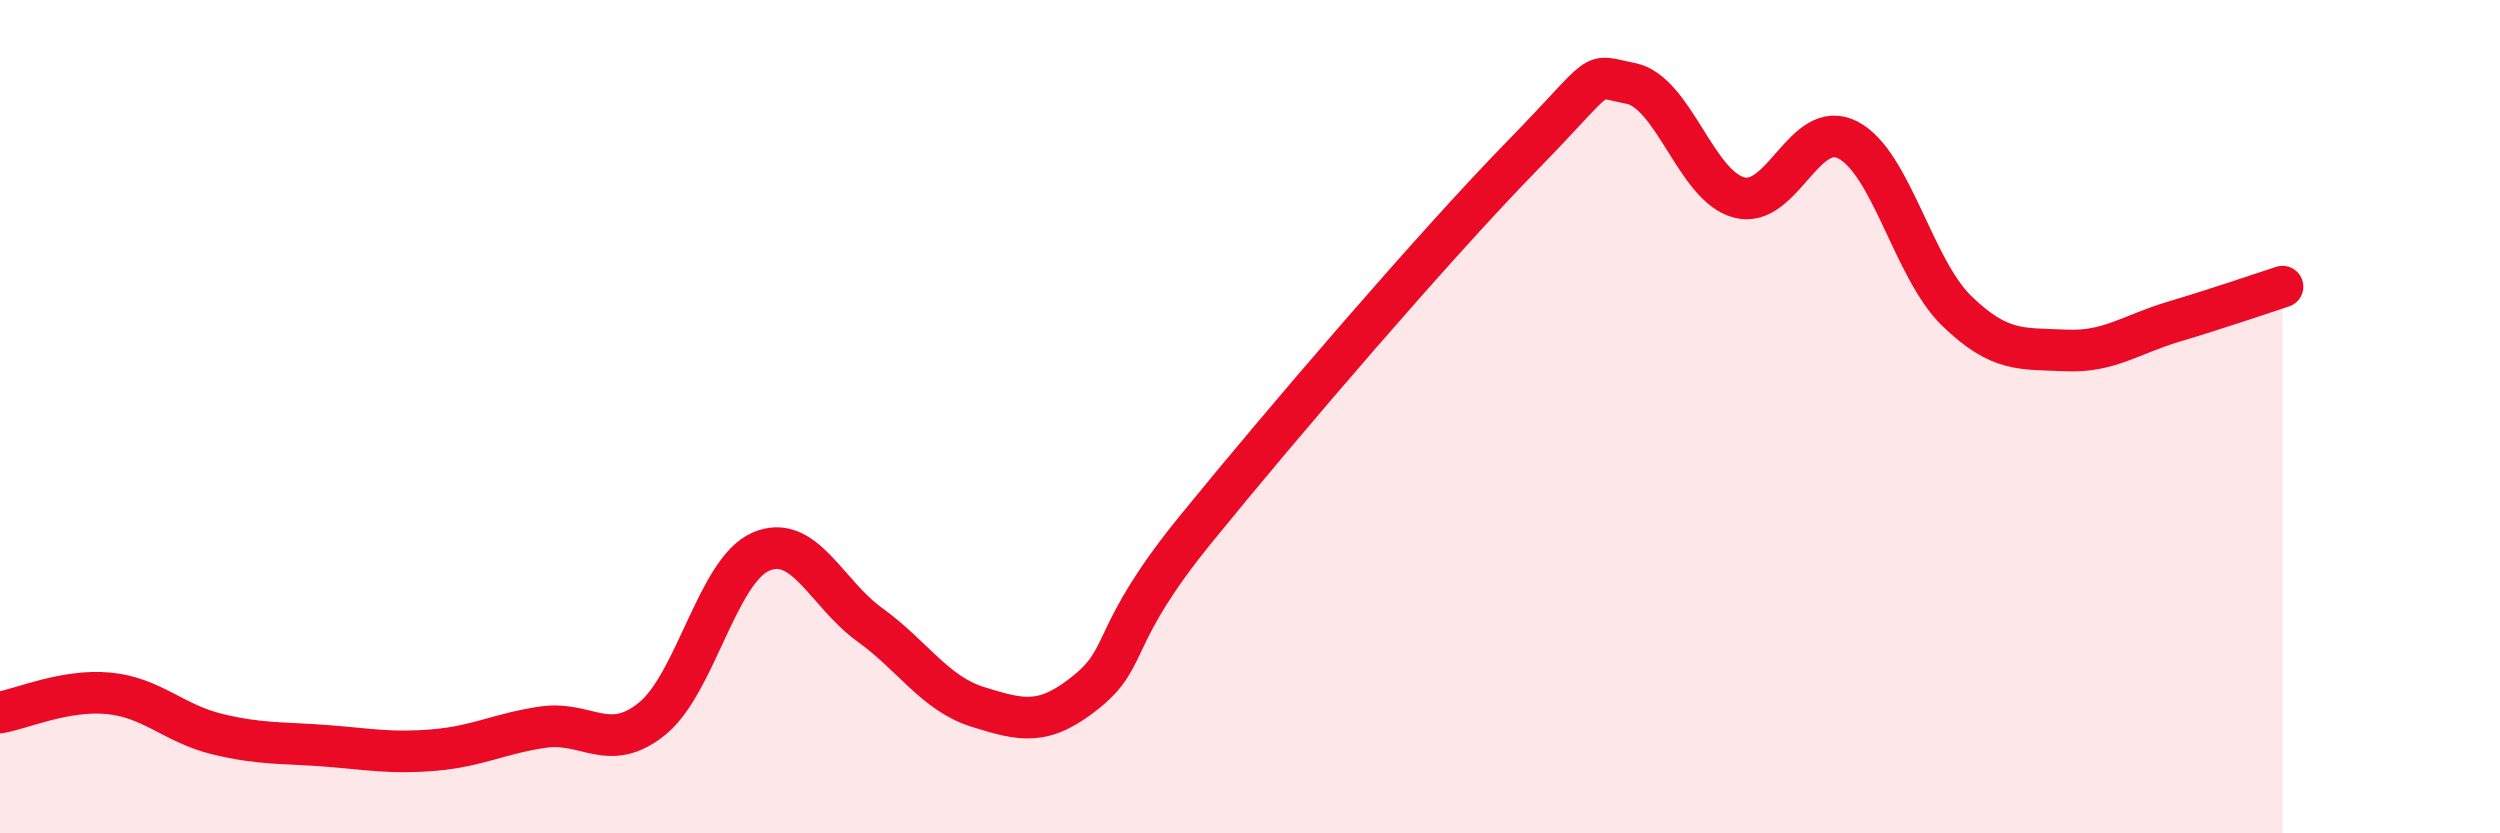
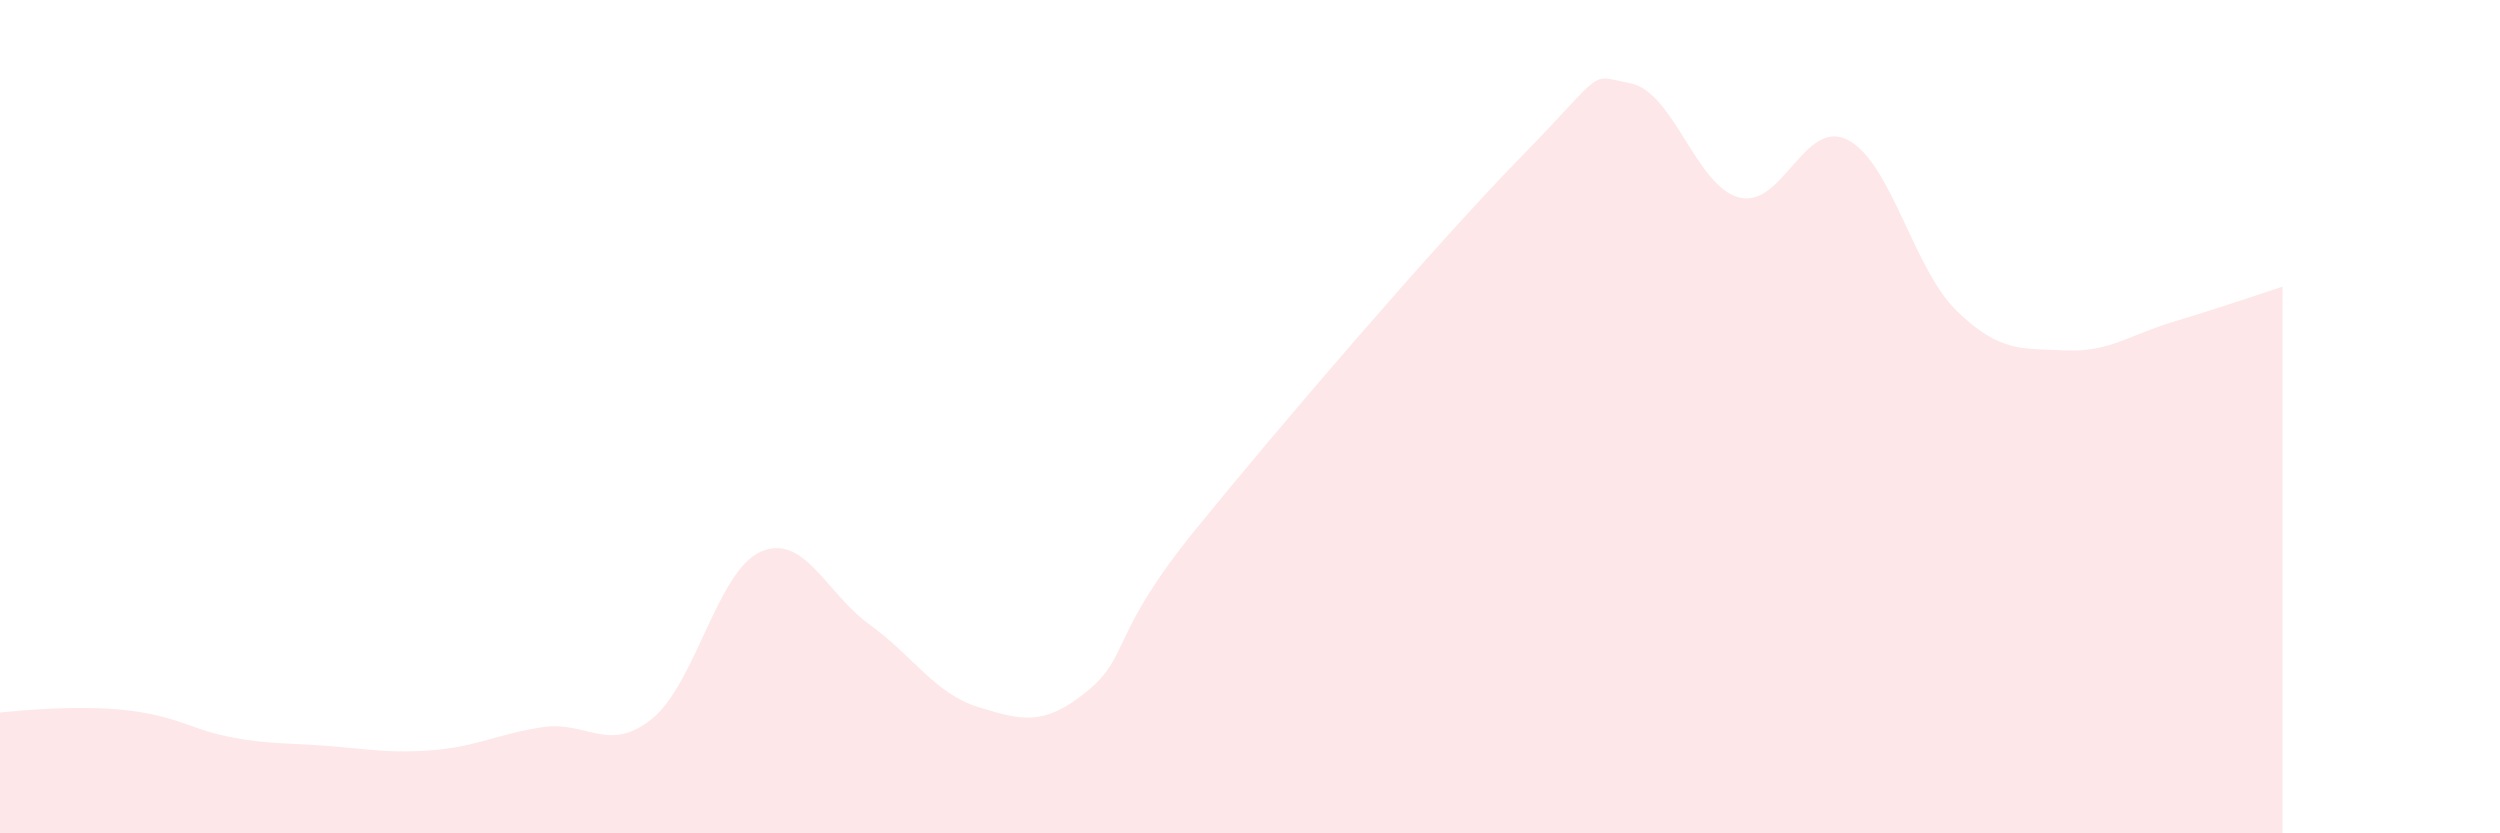
<svg xmlns="http://www.w3.org/2000/svg" width="60" height="20" viewBox="0 0 60 20">
-   <path d="M 0,17.1 C 0.52,17.01 1.57,16.54 2.61,16.64 C 3.65,16.74 4.18,17.37 5.22,17.62 C 6.26,17.87 6.79,17.82 7.83,17.9 C 8.87,17.98 9.39,18.09 10.43,18 C 11.47,17.91 12,17.6 13.04,17.45 C 14.08,17.3 14.61,18.09 15.65,17.25 C 16.69,16.41 17.22,13.69 18.26,13.24 C 19.3,12.79 19.83,14.24 20.87,14.99 C 21.91,15.74 22.44,16.65 23.48,16.97 C 24.52,17.29 25.05,17.44 26.09,16.59 C 27.13,15.74 26.61,15.27 28.7,12.7 C 30.79,10.13 34.43,5.89 36.52,3.75 C 38.61,1.61 38.09,1.8 39.13,2 C 40.17,2.2 40.7,4.47 41.74,4.74 C 42.78,5.01 43.31,2.82 44.35,3.36 C 45.39,3.9 45.92,6.45 46.96,7.46 C 48,8.47 48.53,8.36 49.57,8.41 C 50.61,8.46 51.13,8.03 52.17,7.72 C 53.21,7.41 54.26,7.05 54.78,6.88L54.78 20L0 20Z" fill="#EB0A25" opacity="0.1" stroke-linecap="round" stroke-linejoin="round" />
-   <path d="M 0,17.1 C 0.52,17.01 1.57,16.54 2.61,16.64 C 3.65,16.74 4.18,17.37 5.22,17.62 C 6.26,17.87 6.79,17.82 7.83,17.9 C 8.87,17.98 9.39,18.09 10.43,18 C 11.47,17.91 12,17.6 13.04,17.45 C 14.08,17.3 14.61,18.09 15.65,17.25 C 16.69,16.41 17.22,13.69 18.26,13.24 C 19.3,12.79 19.83,14.24 20.87,14.99 C 21.91,15.74 22.44,16.65 23.48,16.97 C 24.52,17.29 25.05,17.44 26.09,16.59 C 27.13,15.74 26.61,15.27 28.7,12.7 C 30.79,10.13 34.43,5.89 36.52,3.75 C 38.61,1.61 38.09,1.8 39.13,2 C 40.17,2.2 40.7,4.47 41.74,4.74 C 42.78,5.01 43.31,2.82 44.35,3.36 C 45.39,3.9 45.92,6.45 46.96,7.46 C 48,8.47 48.53,8.36 49.57,8.41 C 50.61,8.46 51.13,8.03 52.17,7.72 C 53.21,7.41 54.26,7.05 54.78,6.88" stroke="#EB0A25" stroke-width="1" fill="none" stroke-linecap="round" stroke-linejoin="round" />
+   <path d="M 0,17.1 C 3.65,16.74 4.18,17.37 5.22,17.62 C 6.26,17.87 6.79,17.82 7.83,17.9 C 8.87,17.98 9.39,18.09 10.43,18 C 11.47,17.91 12,17.6 13.04,17.45 C 14.08,17.3 14.61,18.09 15.65,17.25 C 16.69,16.41 17.22,13.69 18.26,13.24 C 19.3,12.79 19.83,14.24 20.87,14.99 C 21.91,15.74 22.44,16.65 23.48,16.97 C 24.52,17.29 25.05,17.44 26.09,16.59 C 27.13,15.74 26.61,15.27 28.7,12.7 C 30.79,10.13 34.43,5.89 36.52,3.75 C 38.61,1.61 38.09,1.8 39.13,2 C 40.17,2.2 40.7,4.47 41.74,4.74 C 42.78,5.01 43.31,2.82 44.35,3.36 C 45.39,3.9 45.92,6.45 46.96,7.46 C 48,8.47 48.53,8.36 49.57,8.41 C 50.61,8.46 51.13,8.03 52.17,7.72 C 53.21,7.41 54.26,7.05 54.78,6.88L54.78 20L0 20Z" fill="#EB0A25" opacity="0.1" stroke-linecap="round" stroke-linejoin="round" />
</svg>